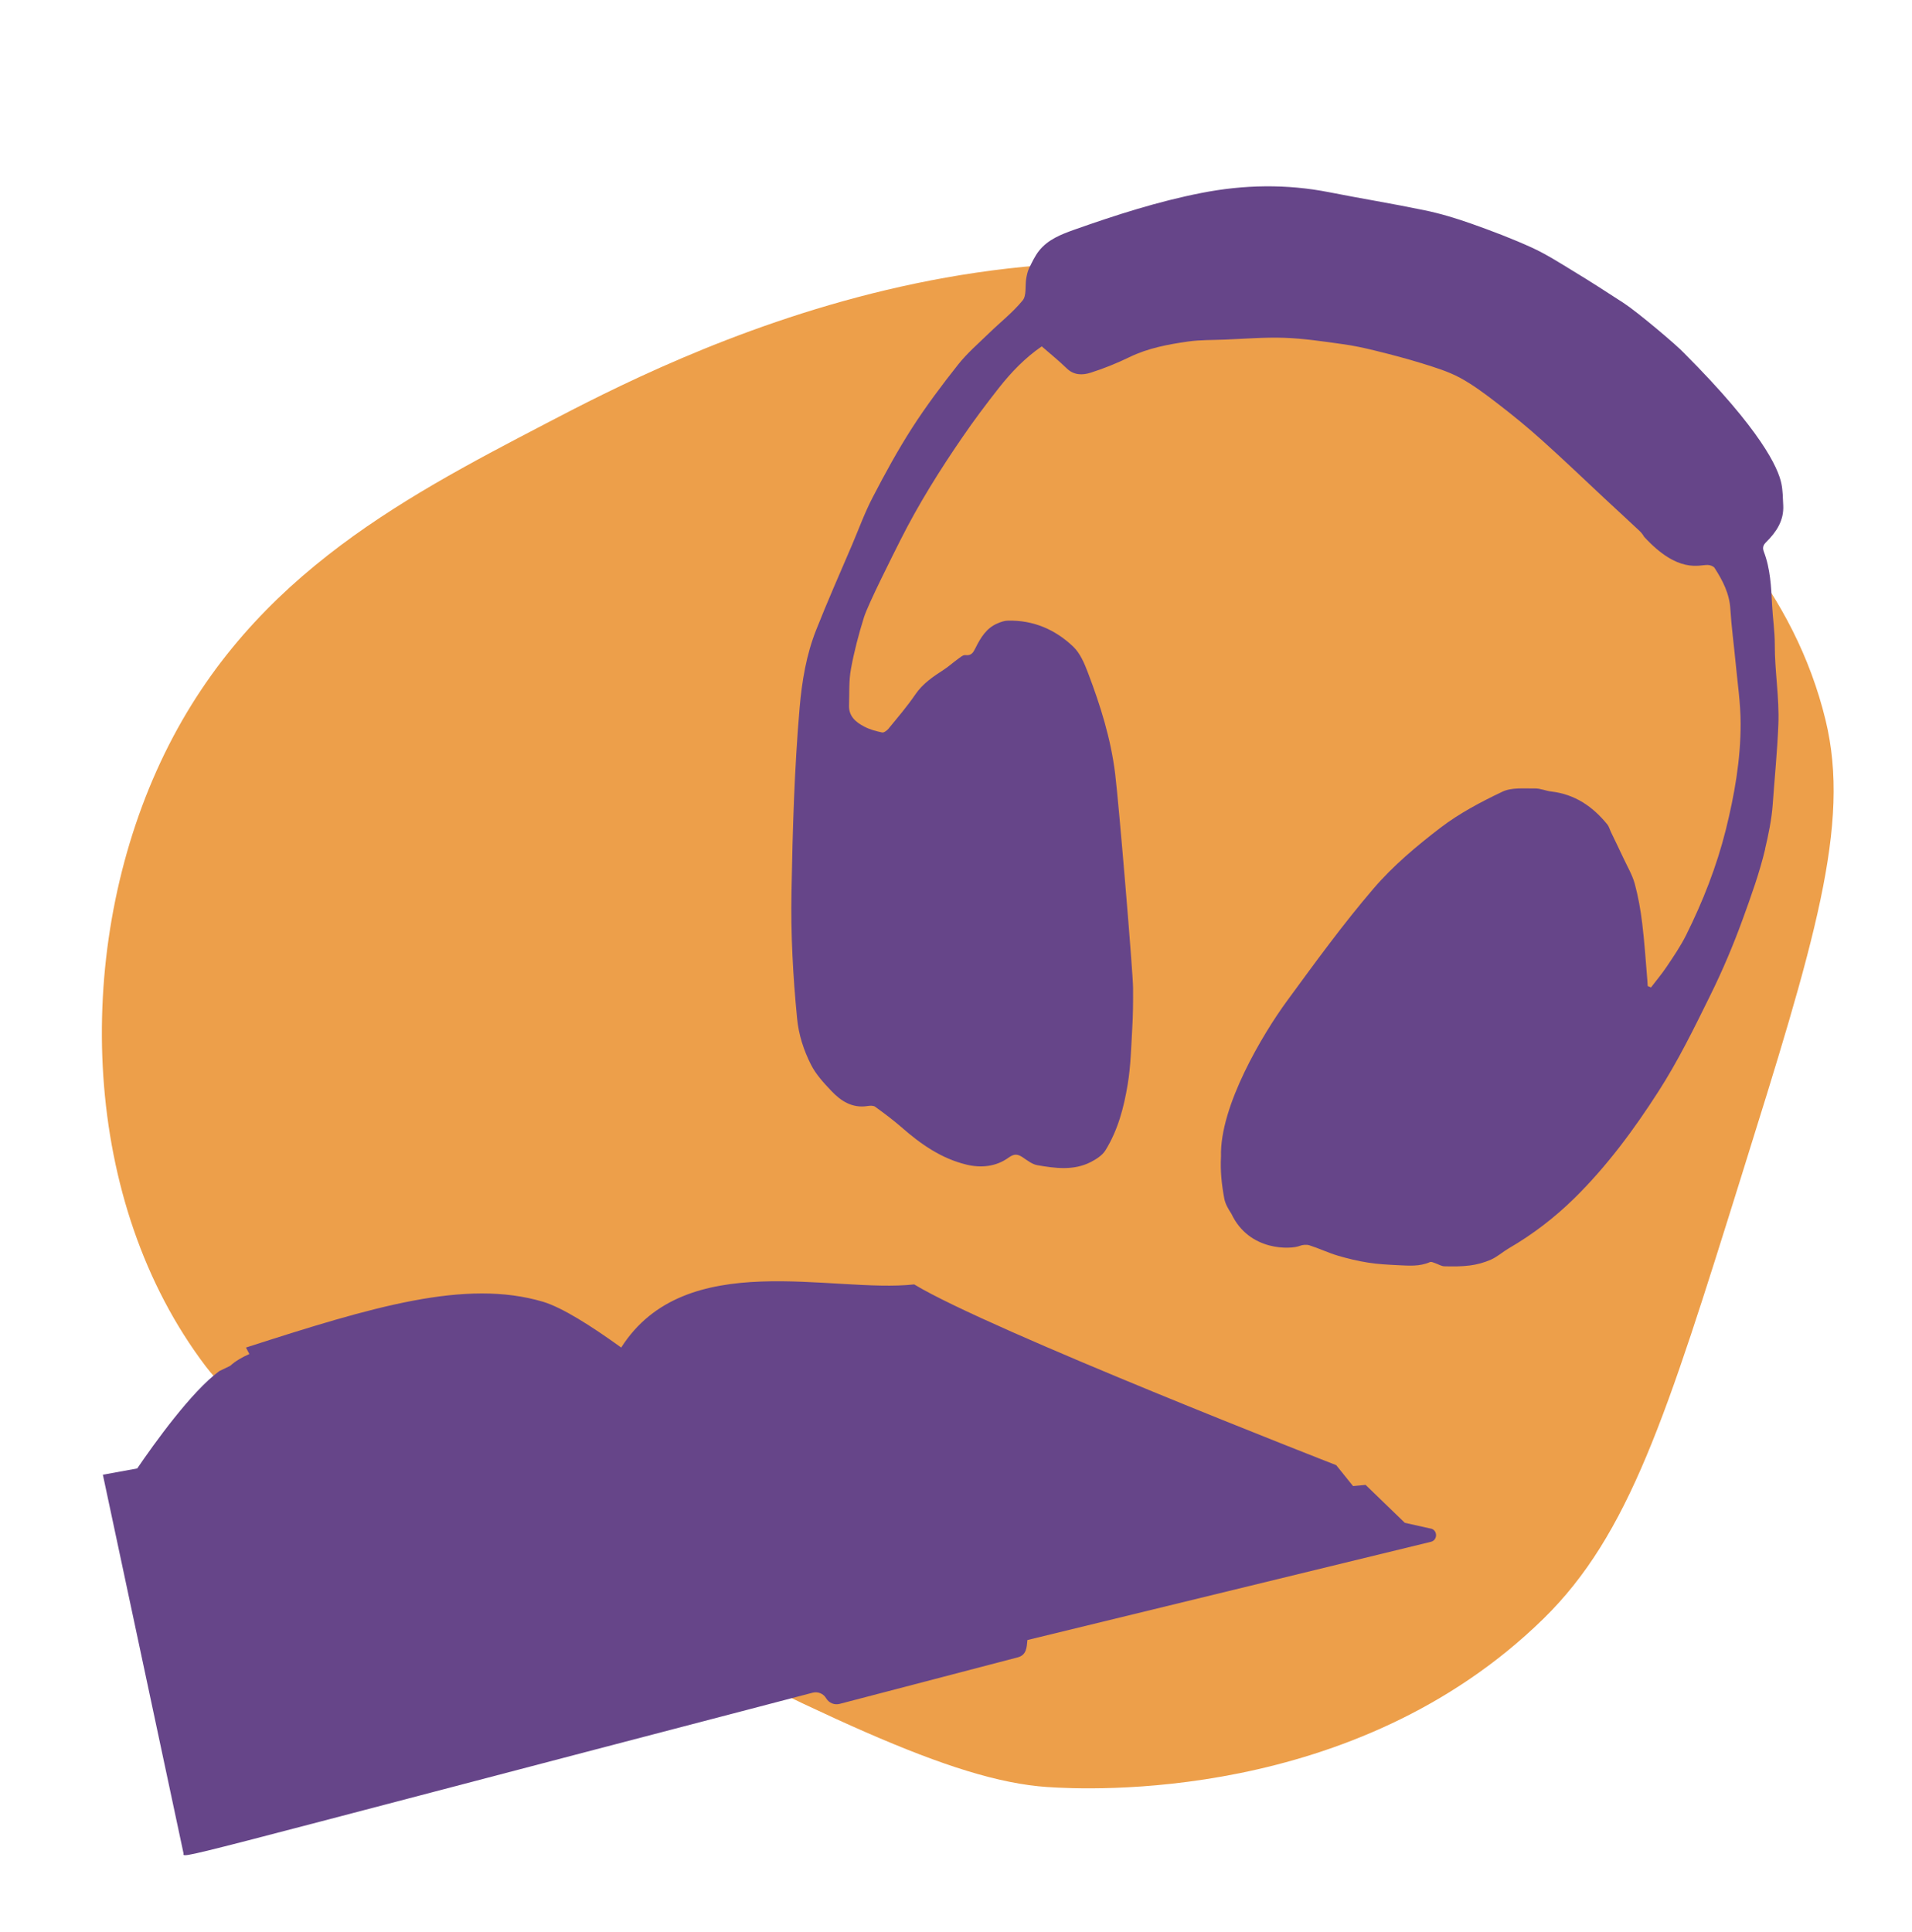
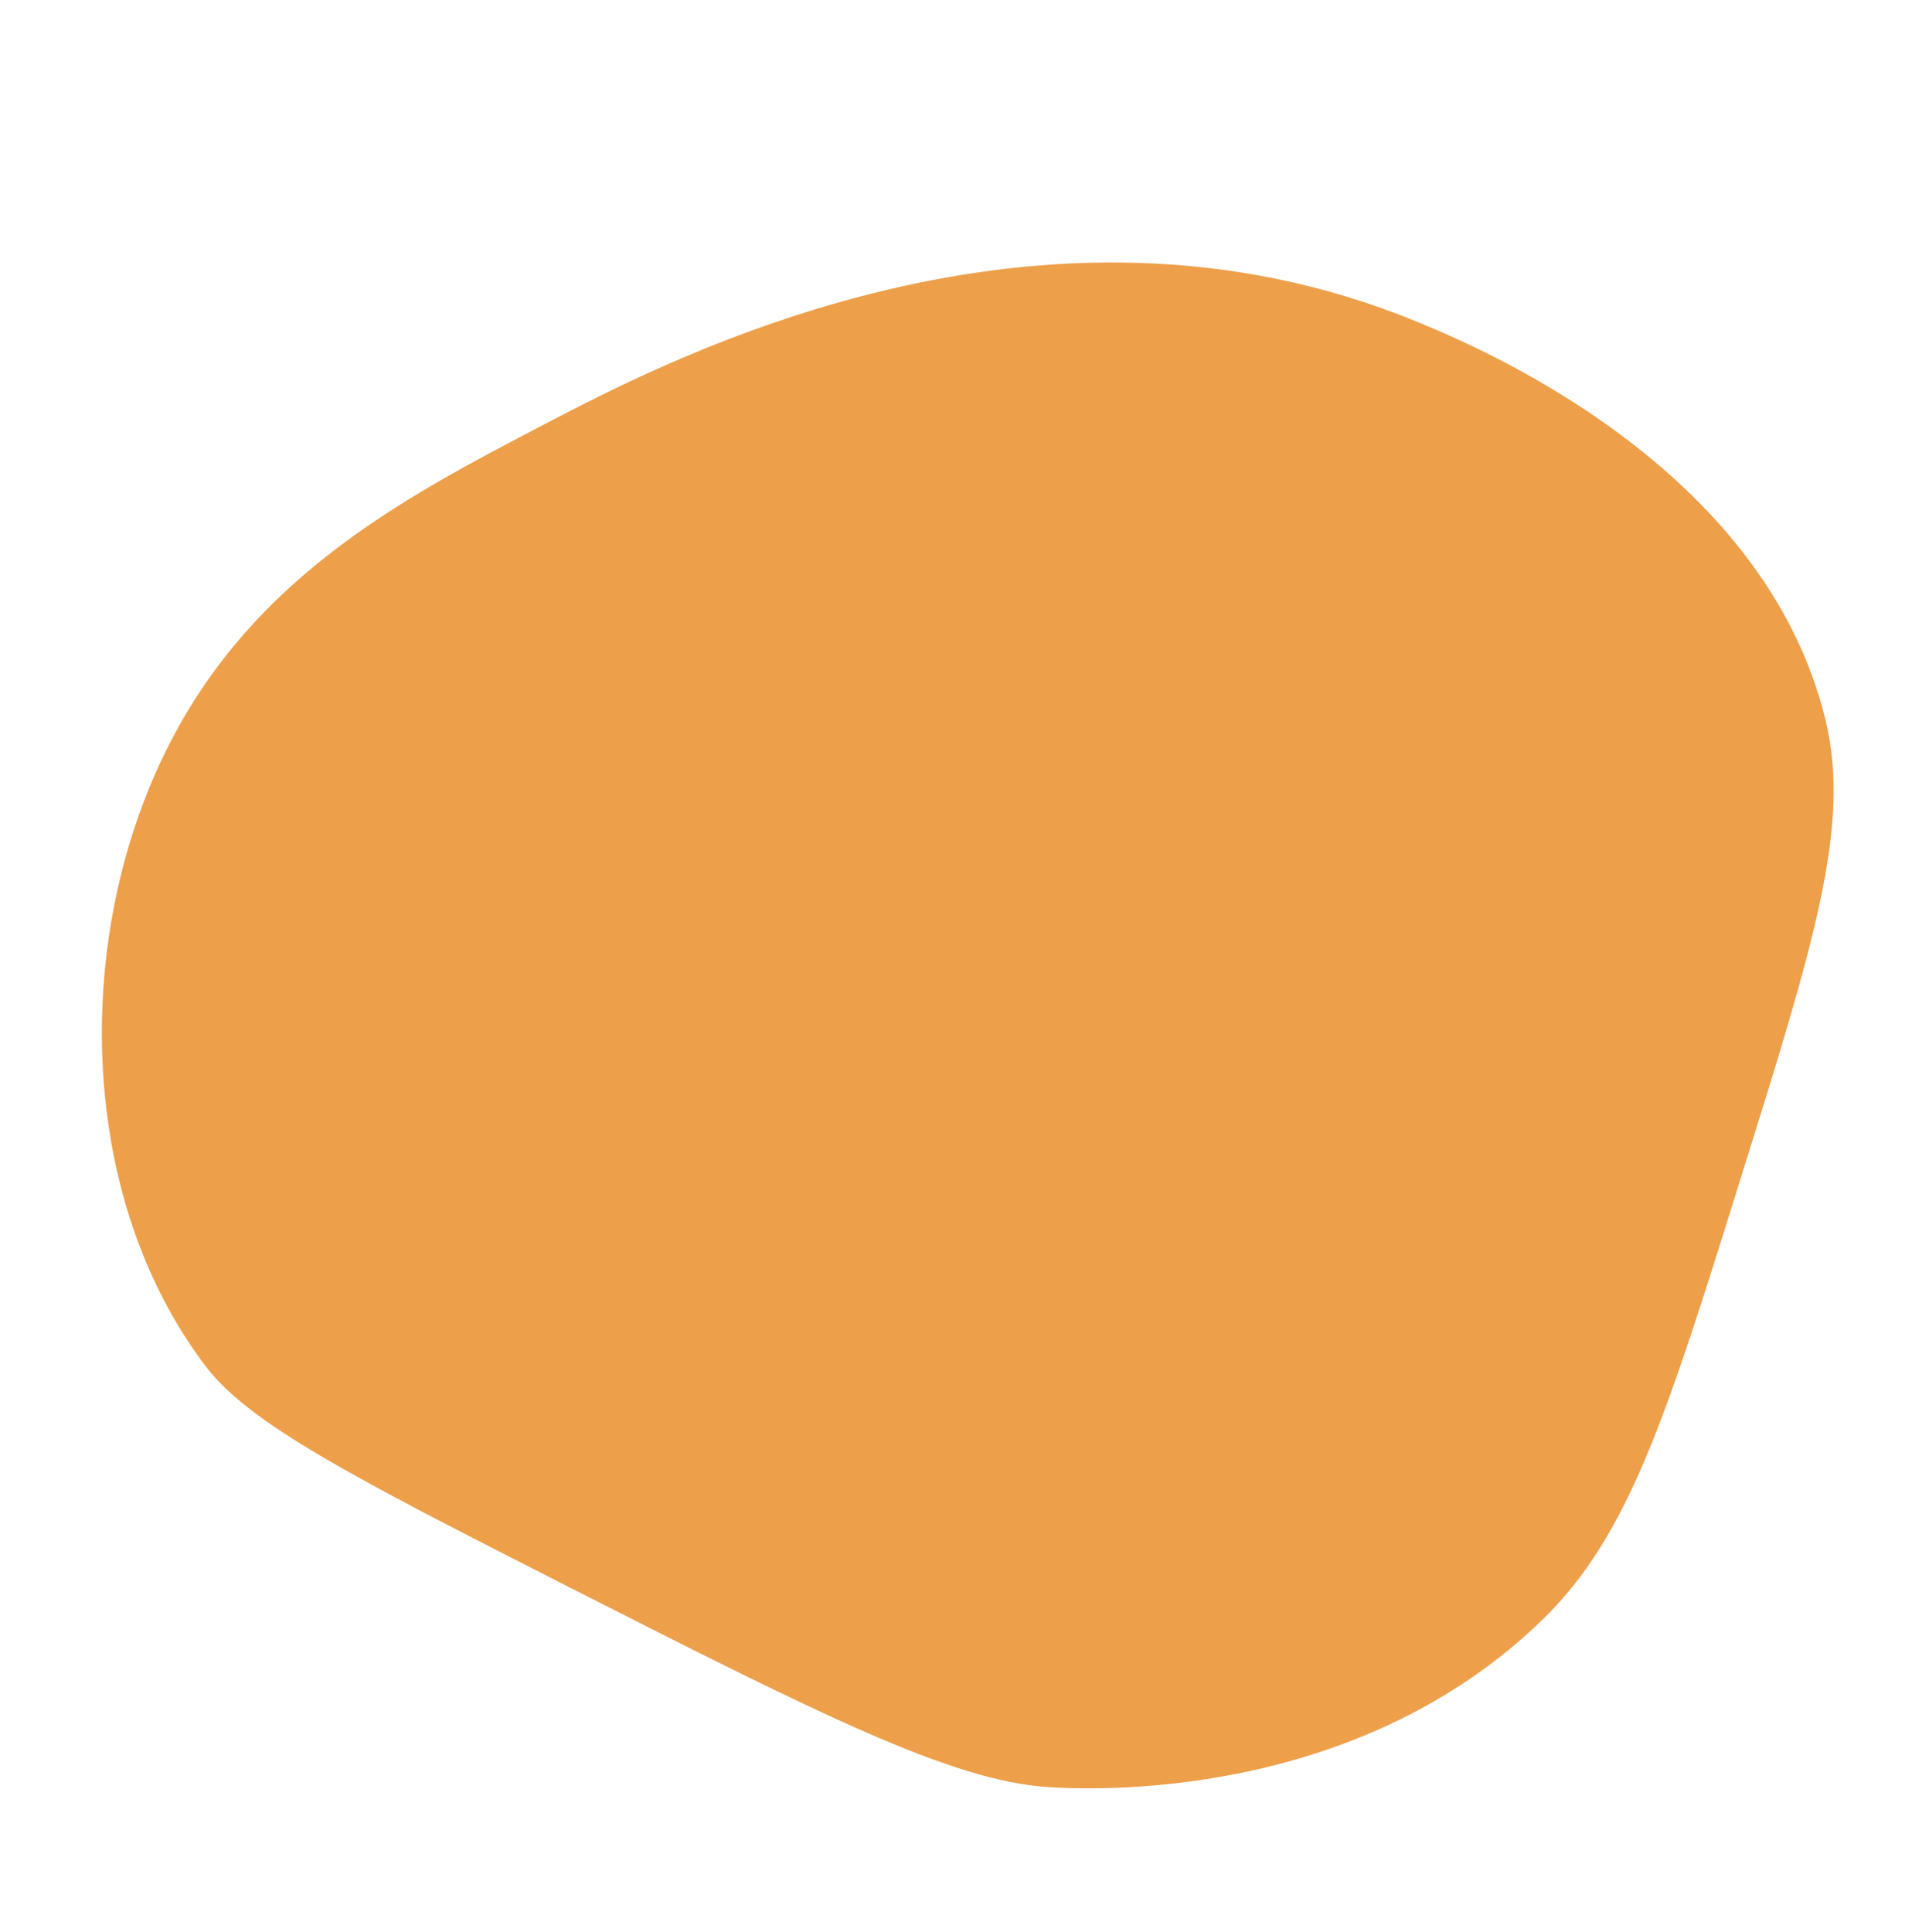
<svg xmlns="http://www.w3.org/2000/svg" id="Layer_1" viewBox="0 0 192 194">
  <defs>
    <style>.cls-1{fill:#ed9f4a;}.cls-2{fill:#664589;}</style>
  </defs>
  <path class="cls-1" d="m105.17,179.44c4.06.27,30.84,1.65,49.8-16.88,8.65-8.46,12.39-20.43,19.87-44.37,7.36-23.55,11.04-35.33,8.48-45.88-6.22-25.68-35.32-37.65-41.05-40.01-37.95-15.61-74.99,3.73-87.44,10.22-14.86,7.75-30.67,16.01-39.11,34.88-8.32,18.61-7.58,43.31,4.95,59.81,4.38,5.77,14.93,11.2,35.83,21.83,25.89,13.16,39.03,19.75,48.67,20.4Z" />
-   <path class="cls-2" d="m143.67,153.49l-2.6-.58-3.94-3.81c-.43.05-.84.08-1.26.12l-1.69-2.1s-34.89-13.6-42.38-18.15c-8.26.91-22.97-3.79-29.42,6.34-3.01-2.17-5.92-4.02-7.86-4.6-7.78-2.3-17.03.48-29.82,4.6l.34.65c-.79.35-1.41.72-1.93,1.19l-1.08.52c-2.79,2.03-6.57,7.32-8.25,9.78l-3.45.63,8.09,37.98c.17.58-3.75,1.38,63.18-16.09.53-.14,1.09.09,1.36.56.28.47.83.7,1.36.56l17.88-4.67c.91-.24.9-1.04.97-1.74,0,0,40.51-9.86,40.51-9.86.71-.17.7-1.18-.01-1.34Z" />
-   <path class="cls-2" d="m177.24,85.27c.33-1.38.67-3.03.77-4.45.19-2.68.46-5.36.57-8.05.11-2.73-.37-5.34-.36-8.07,0-1.31-.2-2.63-.27-3.94-.09-1.82-.17-3.64-.83-5.37-.15-.4-.07-.65.24-.96,1.02-1.01,1.79-2.16,1.71-3.69-.04-.74-.04-1.49-.19-2.2-.33-1.57-2-5.3-9.75-13.07-.71-.78-4.74-4.17-6.08-5.04-1.69-1.1-3.38-2.19-5.1-3.23-1.36-.83-2.71-1.69-4.15-2.35-1.96-.89-3.99-1.66-6.02-2.38-1.55-.55-3.14-1.03-4.74-1.36-3.18-.66-6.39-1.18-9.58-1.81-4.27-.84-8.55-.76-12.79.07-4.36.85-8.59,2.21-12.78,3.69-1.32.47-2.65.98-3.56,2.13-.4.51-.69,1.13-.98,1.72-.16.33-.24.71-.3,1.07-.12.74.05,1.7-.36,2.19-.99,1.21-2.25,2.19-3.38,3.29-1.06,1.03-2.19,2-3.1,3.15-1.63,2.06-3.22,4.18-4.64,6.39-1.43,2.23-2.71,4.57-3.93,6.93-.8,1.53-1.39,3.16-2.06,4.74-1.22,2.86-2.48,5.69-3.62,8.58-.99,2.49-1.43,5.15-1.66,7.78-.53,6.17-.71,12.36-.82,18.56-.08,4.23.15,8.43.56,12.64.16,1.69.67,3.24,1.41,4.7.49.96,1.27,1.81,2.03,2.61.96,1.02,2.11,1.76,3.63,1.52.25-.04.59-.06.77.07.91.66,1.81,1.33,2.66,2.07,1.92,1.69,3.99,3.13,6.5,3.74,1.48.36,2.98.21,4.24-.7.57-.41.91-.37,1.42-.03.46.31.95.7,1.47.79,1.79.31,3.62.56,5.33-.3.57-.29,1.19-.68,1.51-1.2,1.25-2.02,1.85-4.3,2.23-6.61.31-1.86.35-3.76.46-5.65.08-1.35.09-2.71.08-4.06,0-1.4-1.42-18.43-1.8-21.5-.43-3.5-1.48-6.85-2.73-10.13-.35-.93-.78-1.95-1.47-2.61-1.8-1.72-4-2.68-6.56-2.62-.35,0-.71.13-1.04.27-1.13.47-1.71,1.45-2.22,2.47-.22.44-.4.8-1.02.72-.25-.03-.55.26-.81.44-.46.33-.88.72-1.35,1.02-1.07.7-2.12,1.39-2.87,2.5-.82,1.2-1.77,2.31-2.69,3.43-.15.18-.45.41-.63.38-.62-.13-1.26-.3-1.82-.6-.82-.43-1.54-1.02-1.51-2.09.04-1.23-.03-2.48.19-3.68.32-1.76.78-3.5,1.31-5.2.44-1.38,3.02-6.47,3.65-7.73,1.82-3.62,3.96-7.04,6.25-10.37,1.15-1.68,2.38-3.32,3.64-4.92,1.25-1.59,2.65-3.04,4.31-4.18.86.75,1.72,1.44,2.51,2.21.73.71,1.61.69,2.41.43,1.33-.42,2.63-.95,3.89-1.56,1.87-.91,3.88-1.28,5.9-1.57,1.21-.17,2.45-.14,3.68-.19,2-.08,4-.25,5.99-.18,1.94.07,3.87.36,5.8.63,1.12.15,2.23.39,3.32.66,1.58.39,3.15.8,4.7,1.28,1.28.4,2.6.8,3.78,1.43,1.33.72,2.56,1.65,3.77,2.58,1.55,1.19,3.07,2.43,4.52,3.74,2.12,1.9,4.18,3.88,6.26,5.82,1.17,1.09,2.35,2.17,3.51,3.26.18.17.33.37.45.58,3.44,3.74,5.52,2.8,6.38,2.83.24,0,.57.12.69.29.82,1.27,1.5,2.58,1.59,4.15.11,1.77.35,3.53.52,5.3.19,2.06.51,4.12.51,6.19.01,3.61-.62,7.16-1.49,10.67-.92,3.68-2.3,7.18-3.98,10.56-.56,1.12-1.27,2.16-1.97,3.2-.48.72-1.04,1.37-1.56,2.06-.11-.05-.22-.09-.33-.14-.01-.21-.03-.41-.04-.62-.16-1.89-.28-3.78-.51-5.66-.16-1.34-.4-2.69-.75-3.99-.25-.9-.75-1.74-1.15-2.6-.4-.86-.82-1.71-1.23-2.57-.13-.26-.2-.57-.37-.78-1.46-1.8-3.25-3.03-5.61-3.31-.56-.06-1.11-.32-1.66-.31-1.1.02-2.33-.12-3.26.32-2.17,1.03-4.34,2.18-6.24,3.63-2.4,1.84-4.76,3.82-6.72,6.11-3.09,3.6-5.89,7.47-8.7,11.3-2.39,3.27-6.75,10.52-6.61,15.6-.08,1.46.07,2.83.33,4.22.1.53.4,1.05.71,1.52,1.8,3.83,6.02,3.57,6.84,3.24.3-.12.69-.16.99-.07.95.3,1.86.74,2.82,1.03,1.01.3,2.04.55,3.07.71.99.16,2.01.21,3.02.26,1.08.05,2.16.15,3.2-.31.13-.06.34.04.51.1.31.1.62.31.93.32.85.02,1.72.03,2.56-.08.72-.09,1.45-.29,2.11-.58.64-.28,1.19-.78,1.8-1.14,2.4-1.39,4.59-3.07,6.57-5.01,3.27-3.21,5.99-6.89,8.45-10.72,1.98-3.07,3.6-6.38,5.22-9.67,1.23-2.49,2.32-5.06,3.27-7.68.84-2.31,1.68-4.64,2.25-7.04Z" />
</svg>